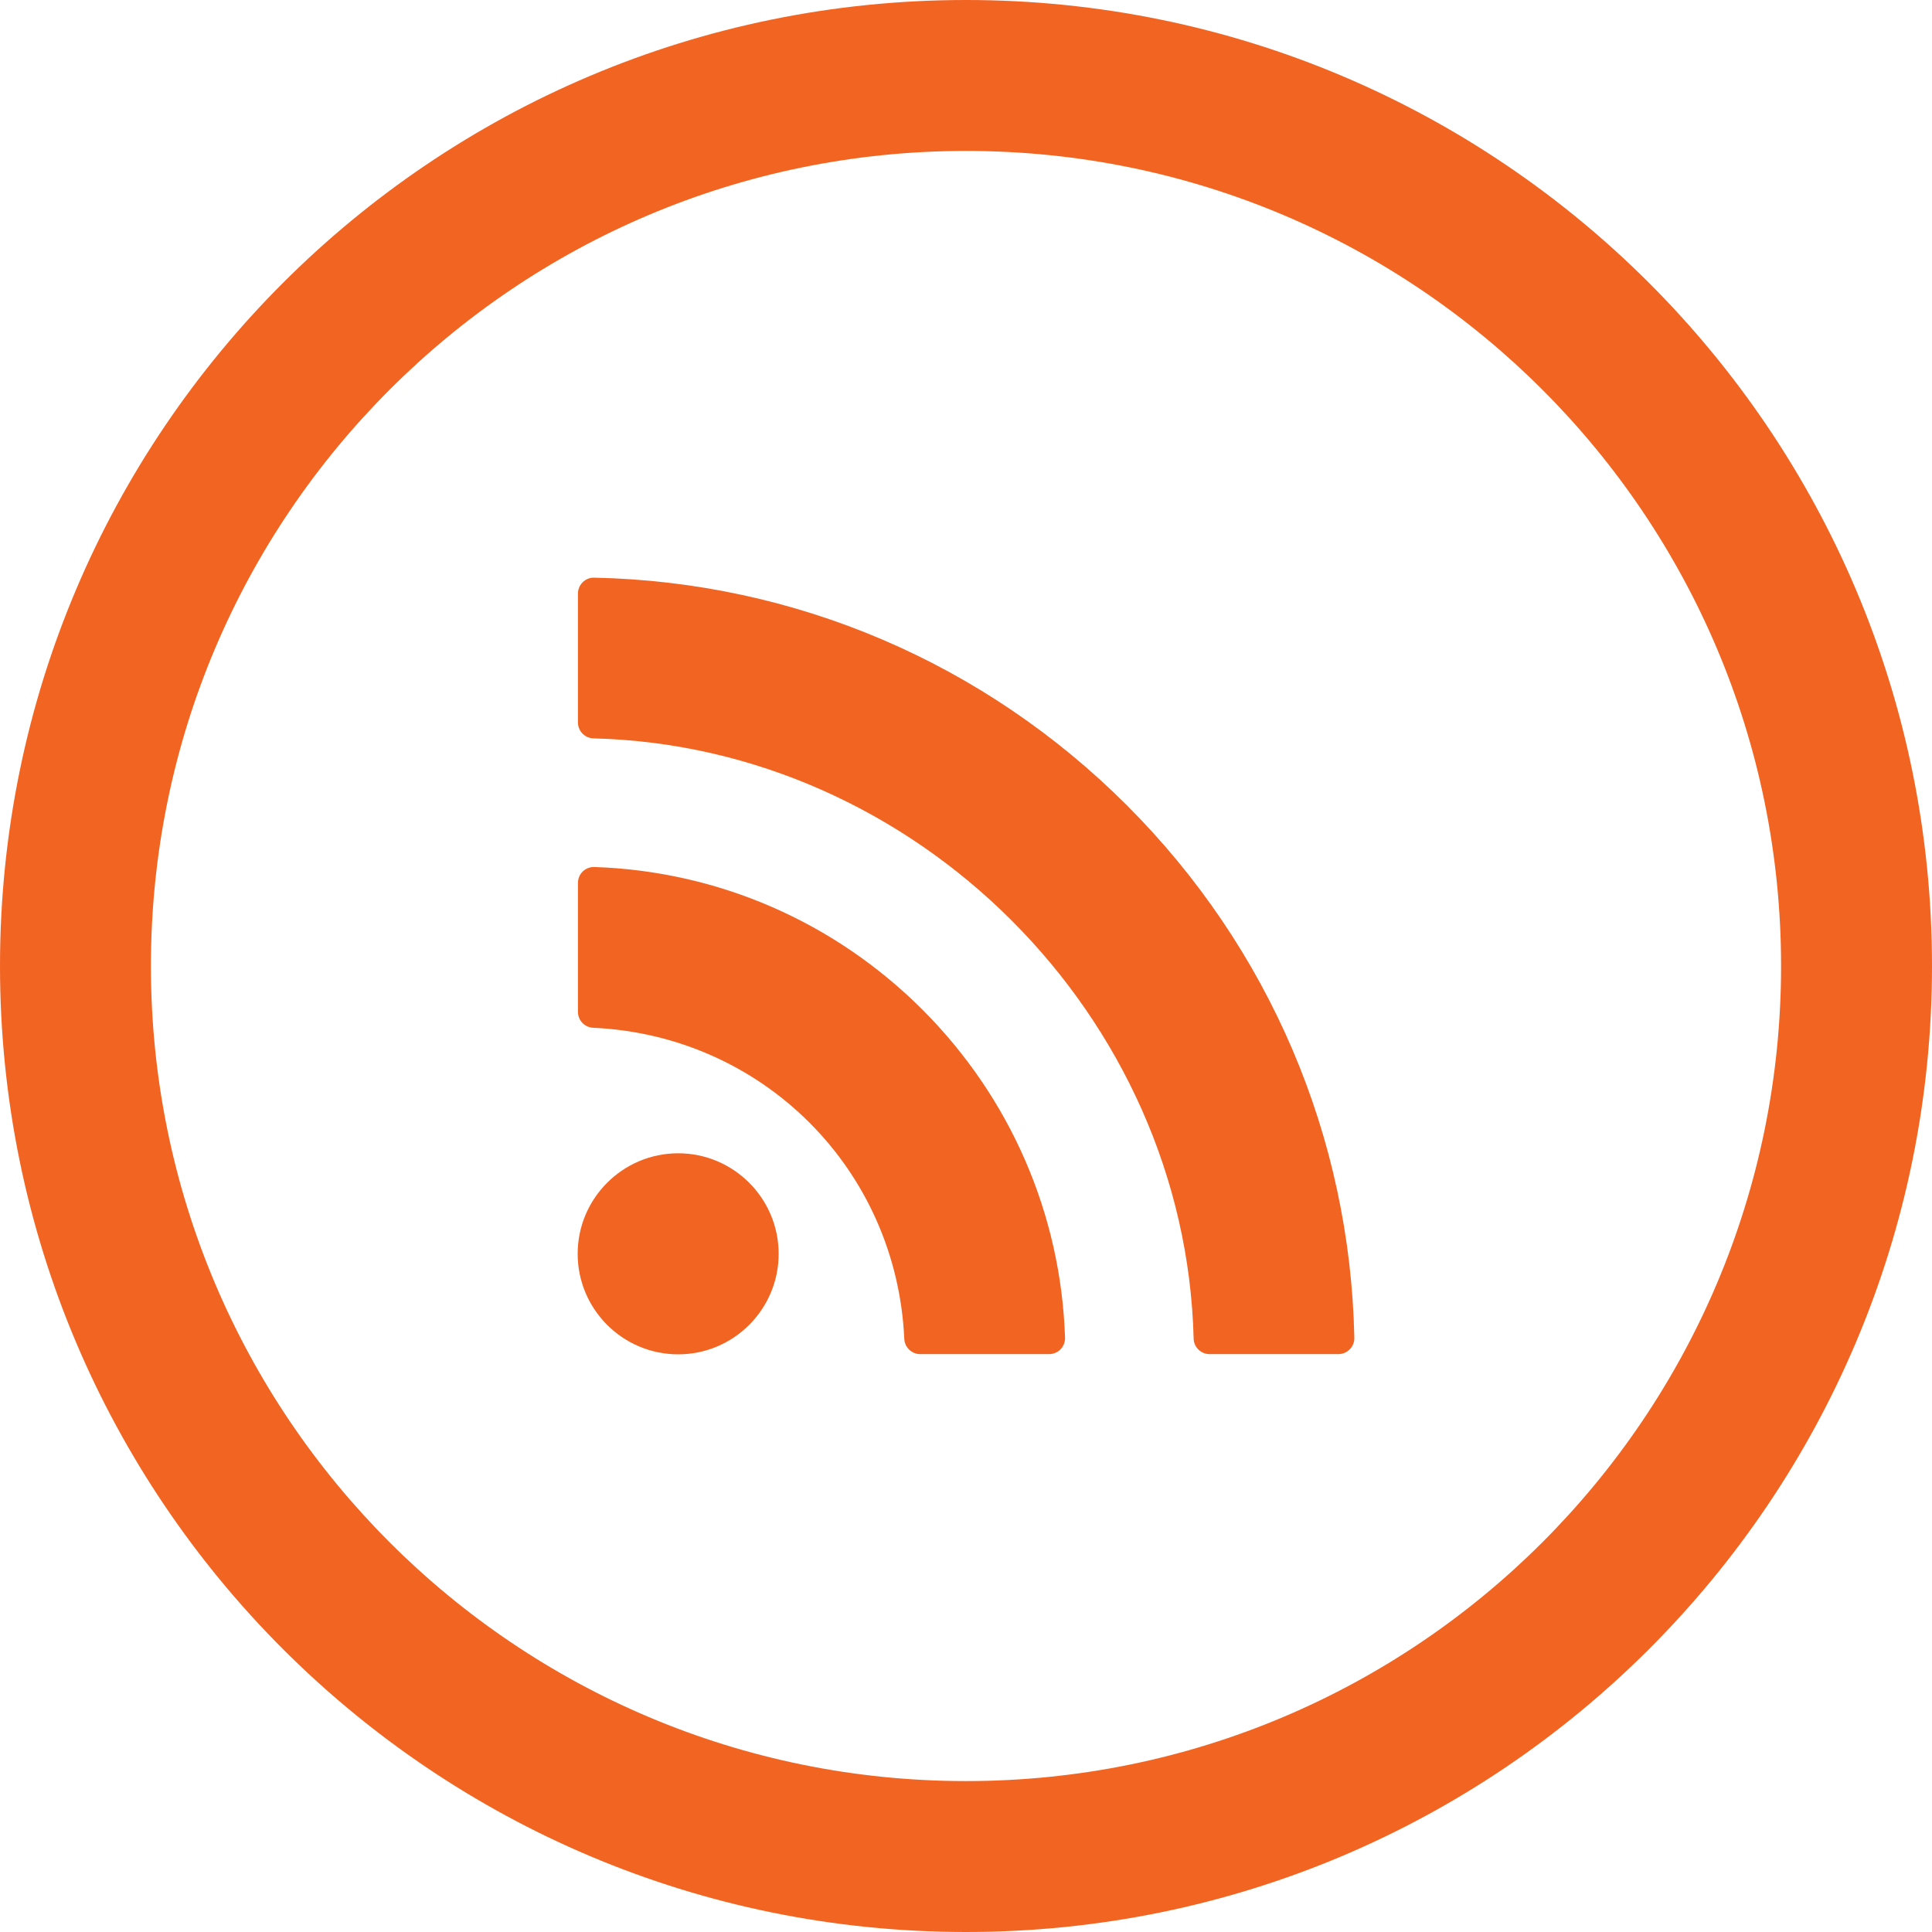
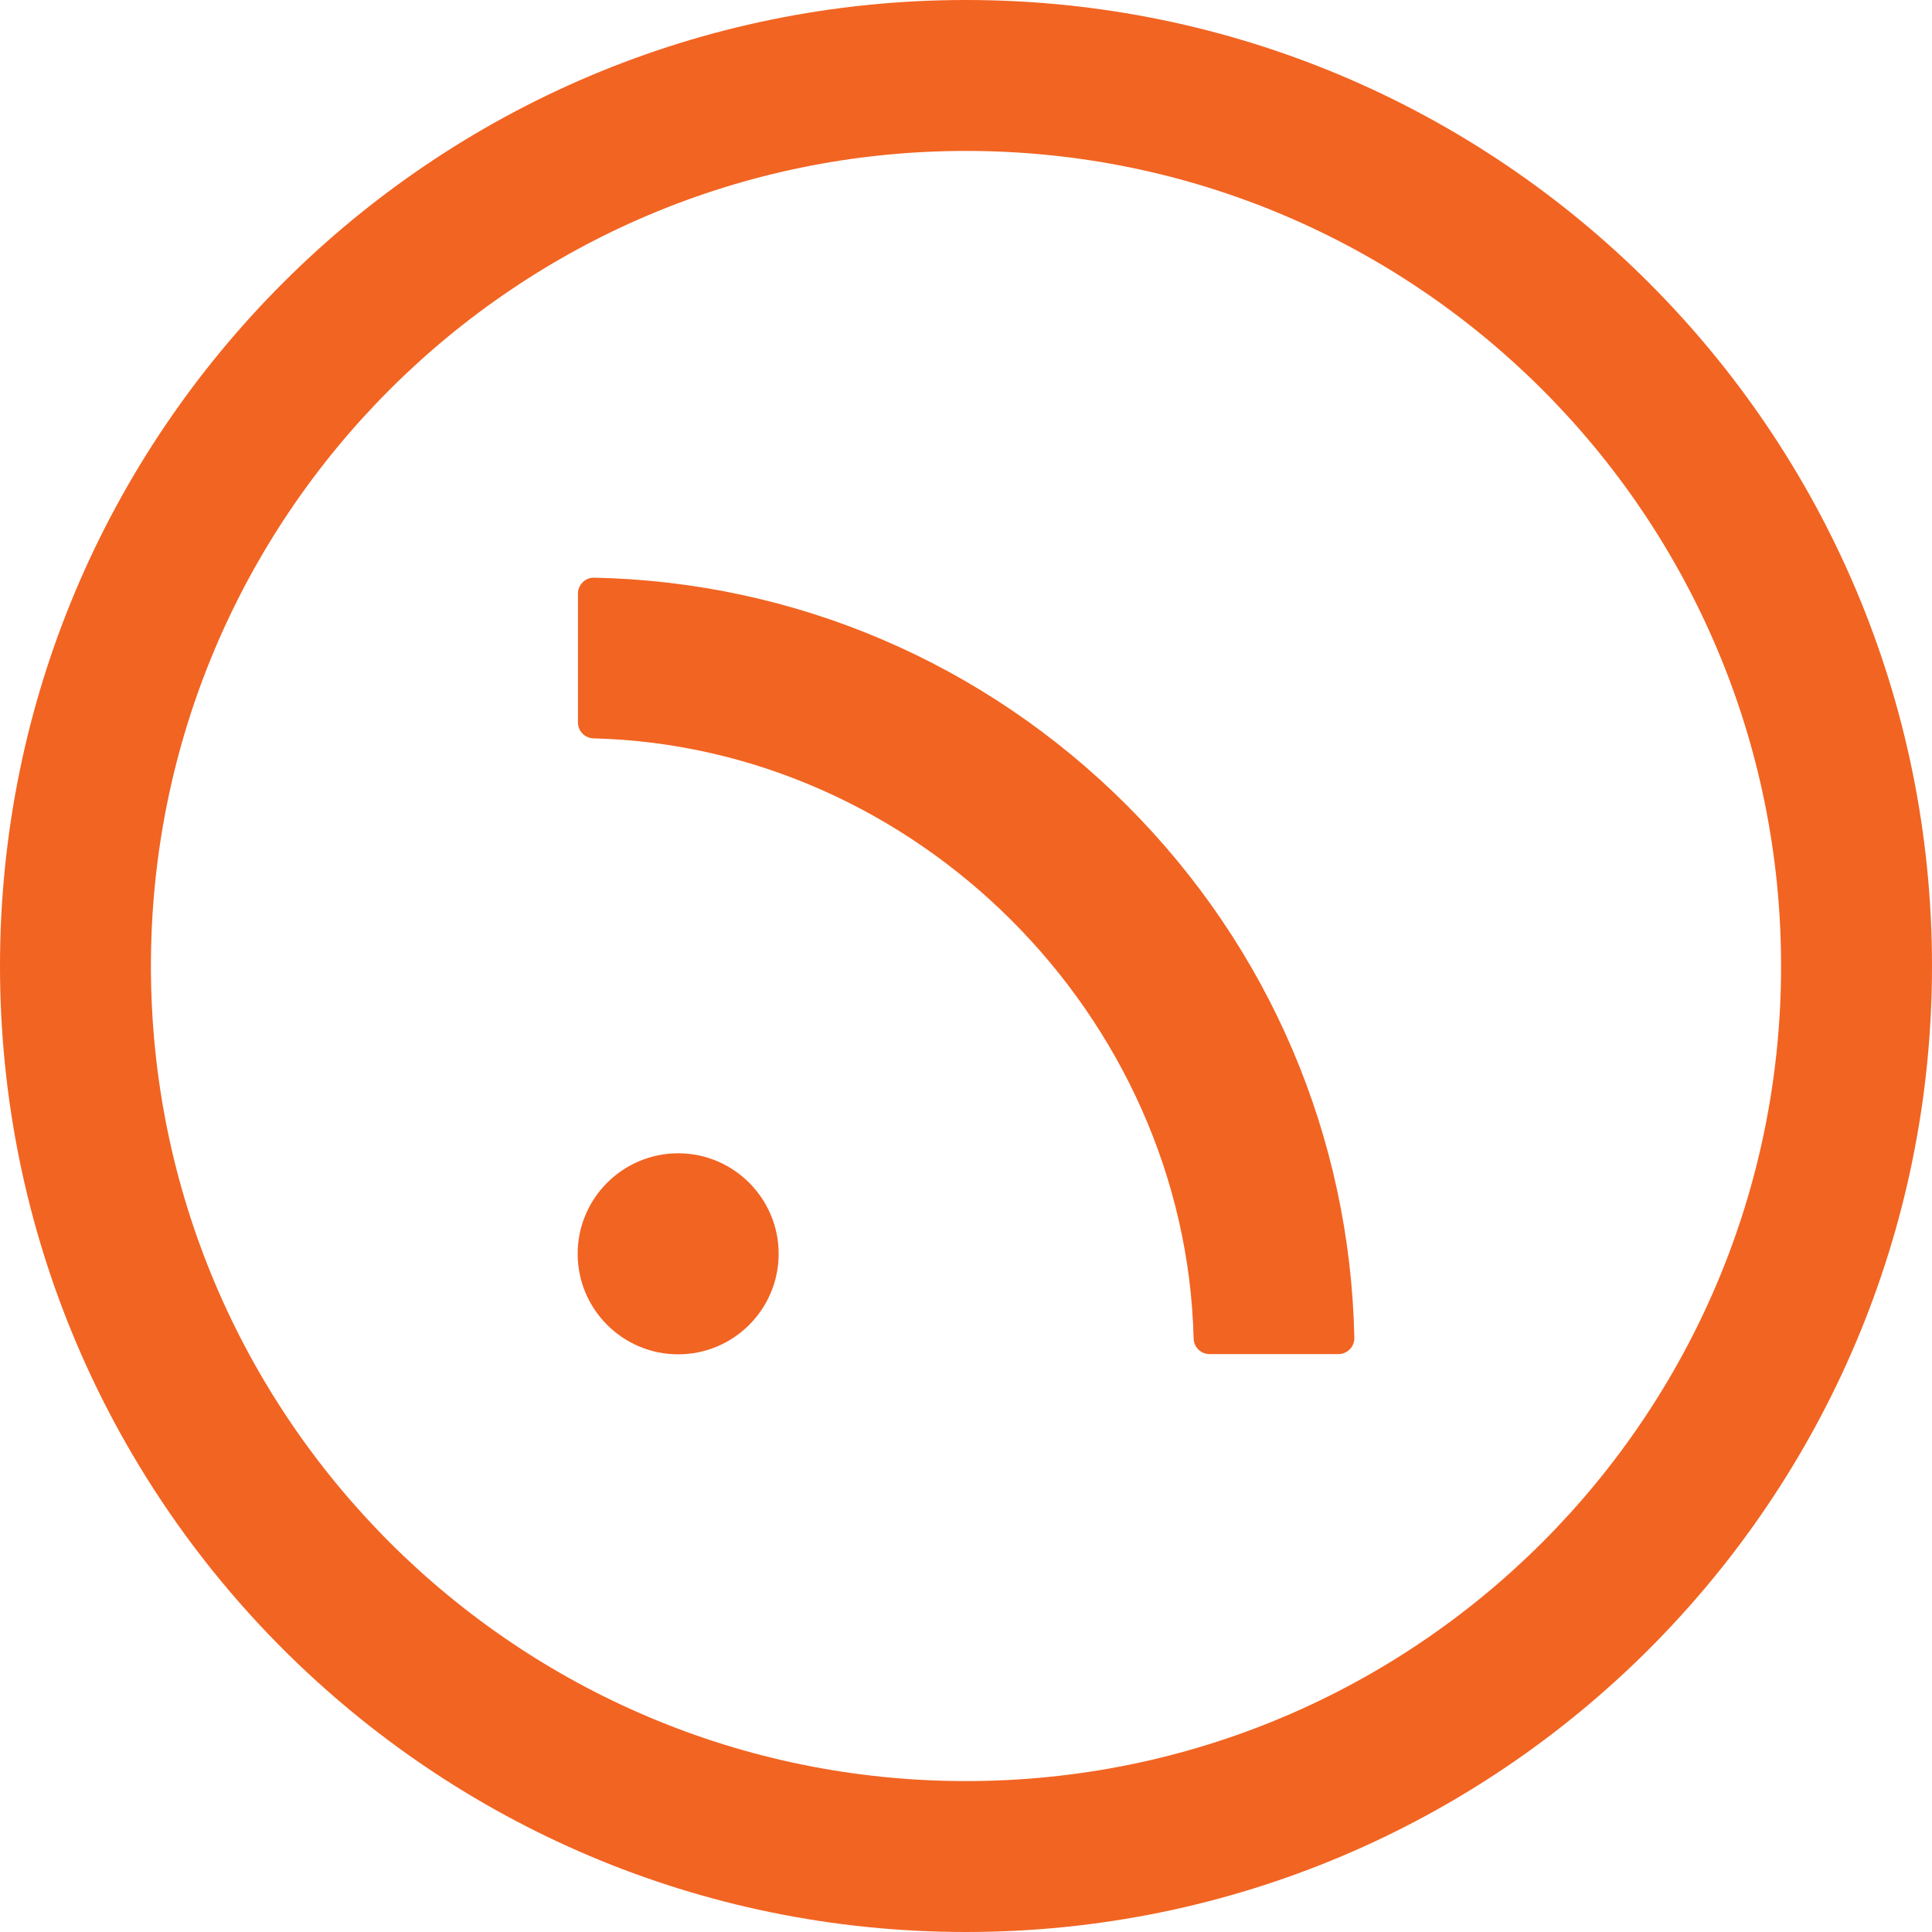
<svg xmlns="http://www.w3.org/2000/svg" width="100%" height="100%" viewBox="0 0 34 34" version="1.1" xml:space="preserve" style="fill-rule:evenodd;clip-rule:evenodd;stroke-linejoin:round;stroke-miterlimit:1.414;">
-   <rect id="CFP-RSS" x="0" y="0" width="34" height="34" style="fill:none;" />
  <path d="M17,0c-9.389,0 -17,7.611 -17,17c0,9.389 7.611,17 17,17c9.389,0 17,-7.611 17,-17c0,-9.389 -7.611,-17 -17,-17Zm0,31.344c-7.922,0 -14.344,-6.422 -14.344,-14.344c0,-7.922 6.422,-14.344 14.344,-14.344c7.922,0 14.344,6.422 14.344,14.344c0,7.922 -6.422,14.344 -14.344,14.344Z" style="fill:#f26422;fill-rule:nonzero;" />
  <path d="M11.935,20.296c-0.976,0 -1.769,0.794 -1.769,1.769c0,0.976 0.793,1.769 1.769,1.769c0.975,0 1.768,-0.793 1.768,-1.769c0,-0.975 -0.793,-1.769 -1.768,-1.769Z" style="fill:#f26422;fill-rule:nonzero;" />
-   <path d="M10.46,15.258c-0.076,-0.002 -0.149,0.025 -0.204,0.078c-0.055,0.053 -0.085,0.126 -0.085,0.202l0,2.269c0,0.15 0.117,0.273 0.267,0.28c2.986,0.136 5.34,2.49 5.476,5.476c0.007,0.149 0.13,0.267 0.28,0.267l2.269,0c0.076,0 0.149,-0.031 0.202,-0.085c0.052,-0.055 0.08,-0.129 0.078,-0.204c-0.072,-2.176 -0.964,-4.226 -2.51,-5.773c-1.547,-1.546 -3.597,-2.438 -5.773,-2.51Z" style="fill:#f26422;fill-rule:nonzero;" />
  <path d="M19.83,14.171c-2.51,-2.509 -5.839,-3.932 -9.374,-4.005c-0.075,-0.003 -0.148,0.028 -0.201,0.08c-0.054,0.053 -0.084,0.125 -0.084,0.2l0,2.268c0,0.152 0.121,0.276 0.273,0.28c5.682,0.143 10.42,4.881 10.562,10.563c0.004,0.152 0.128,0.273 0.28,0.273l2.268,0c0.075,0 0.148,-0.031 0.2,-0.085c0.053,-0.053 0.082,-0.126 0.08,-0.201c-0.073,-3.535 -1.495,-6.864 -4.004,-9.373Z" style="fill:#f26422;fill-rule:nonzero;" />
</svg>